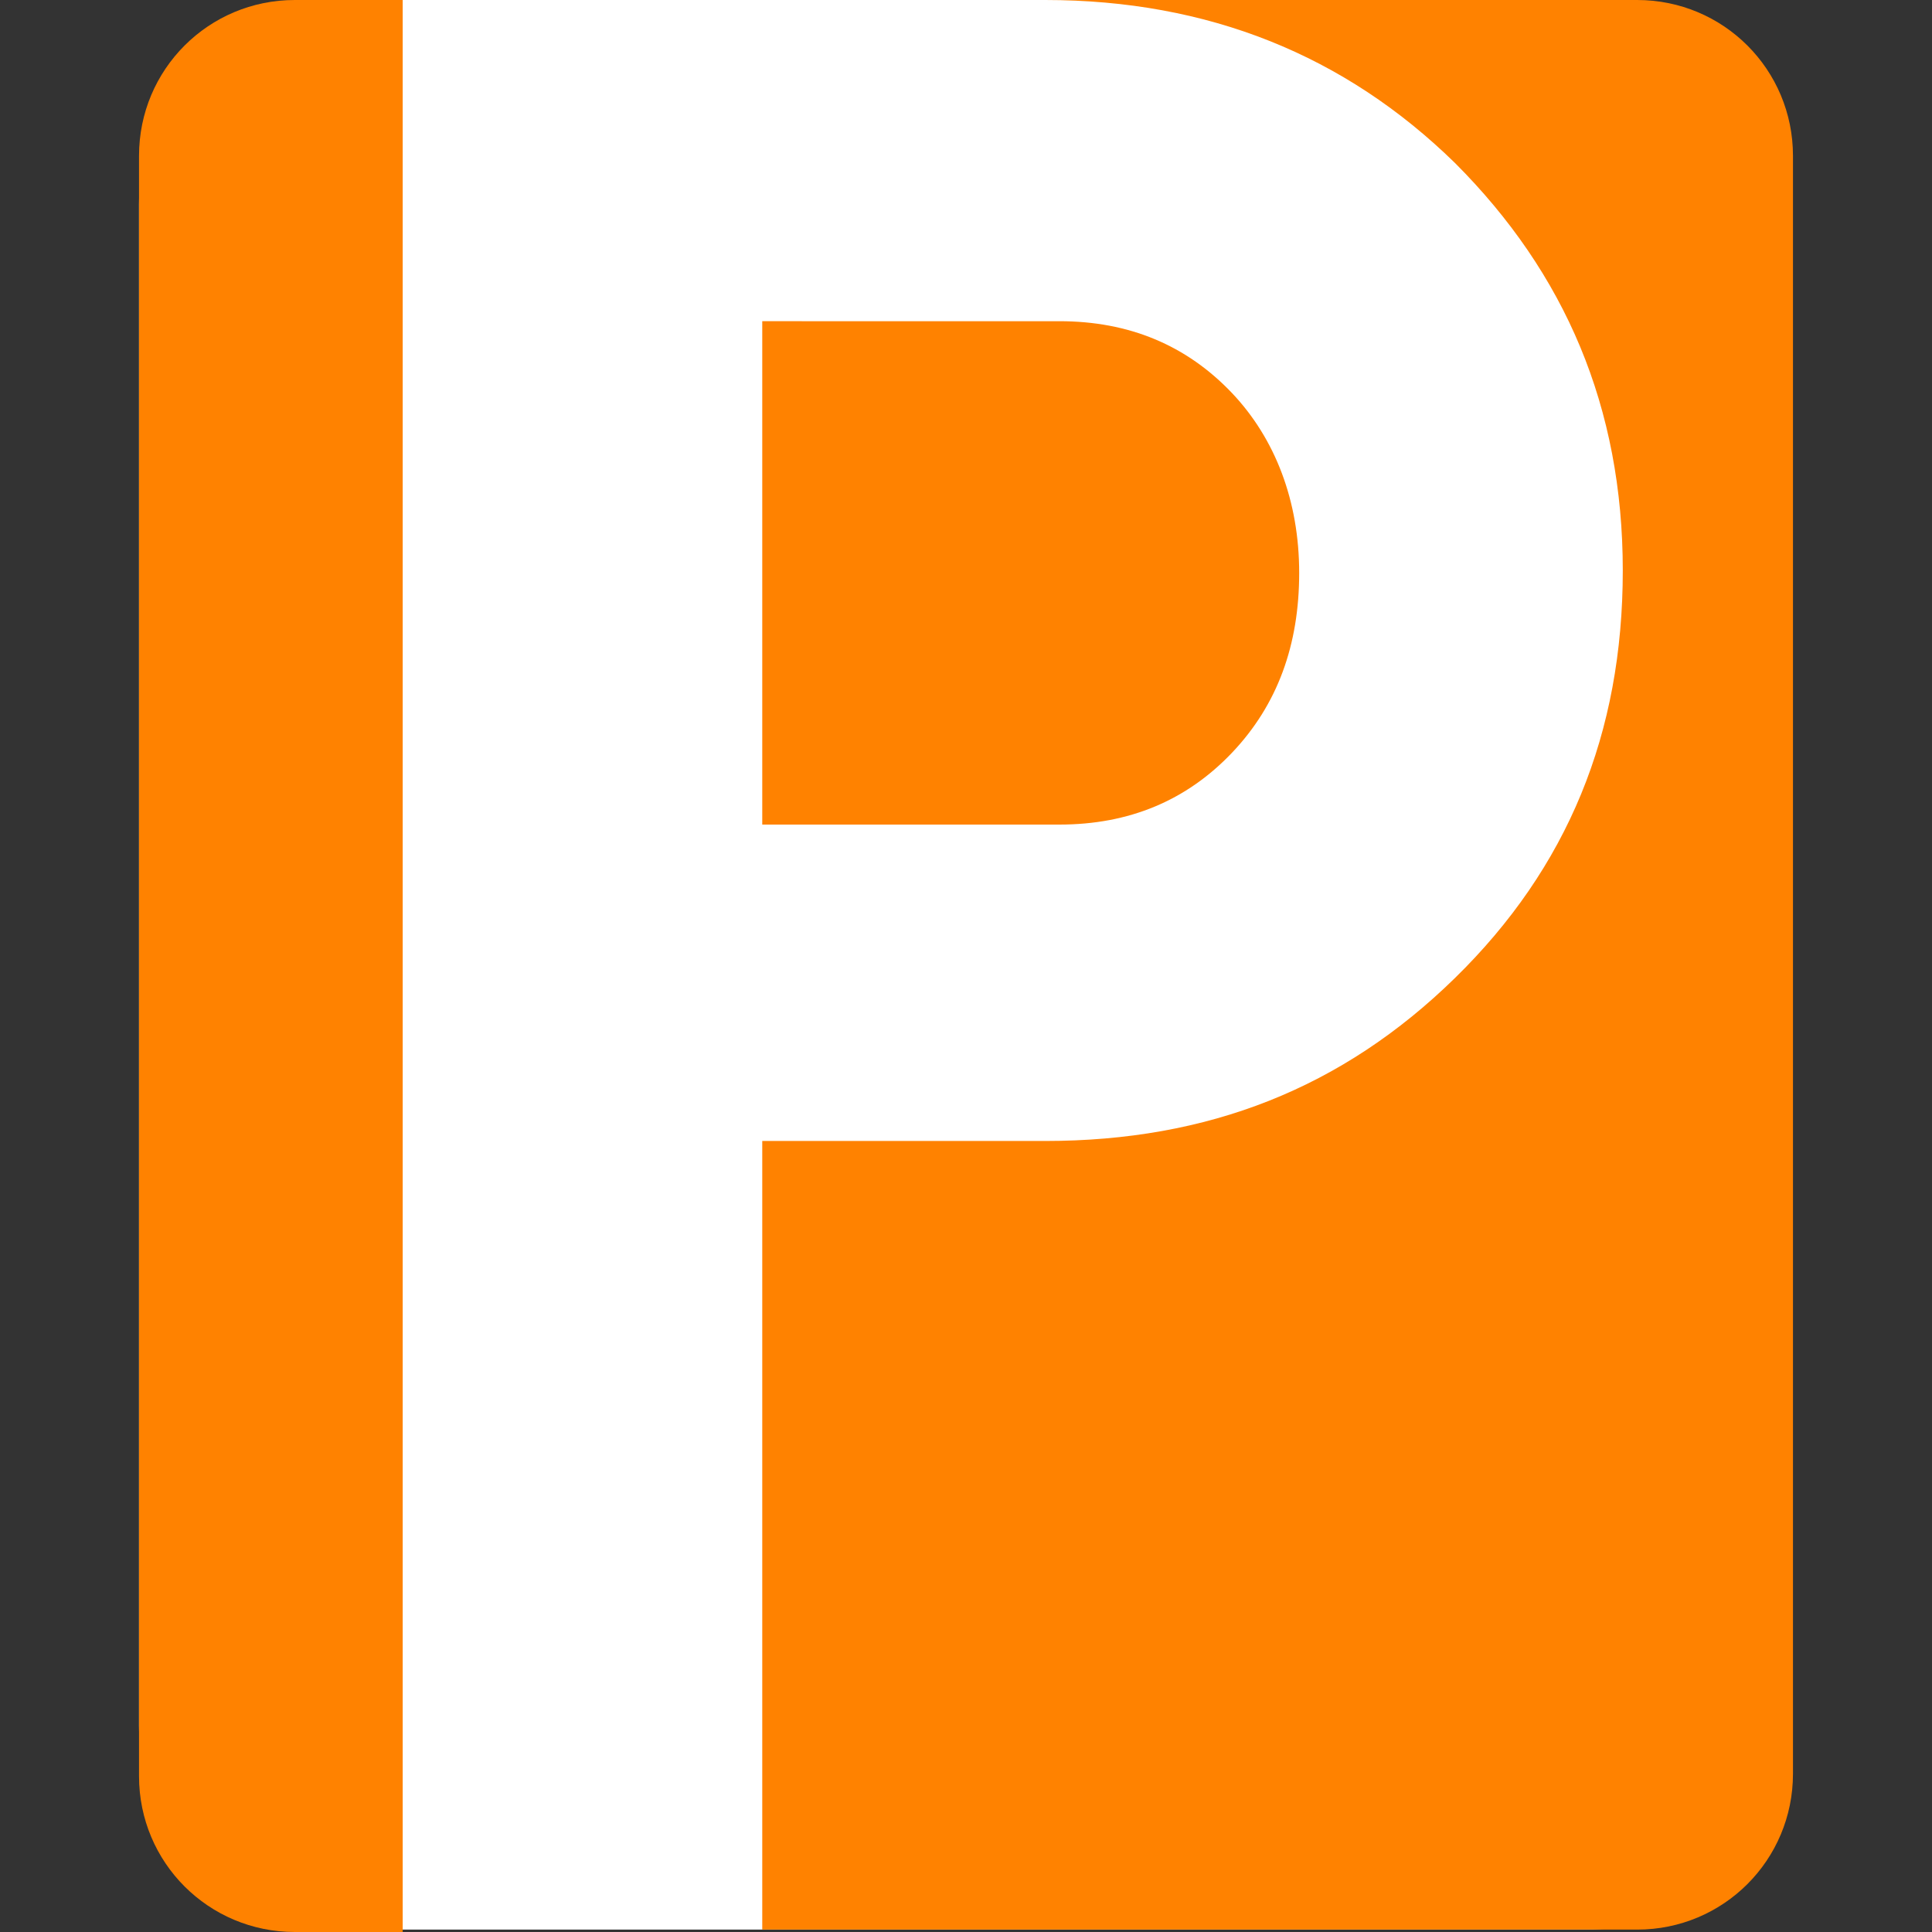
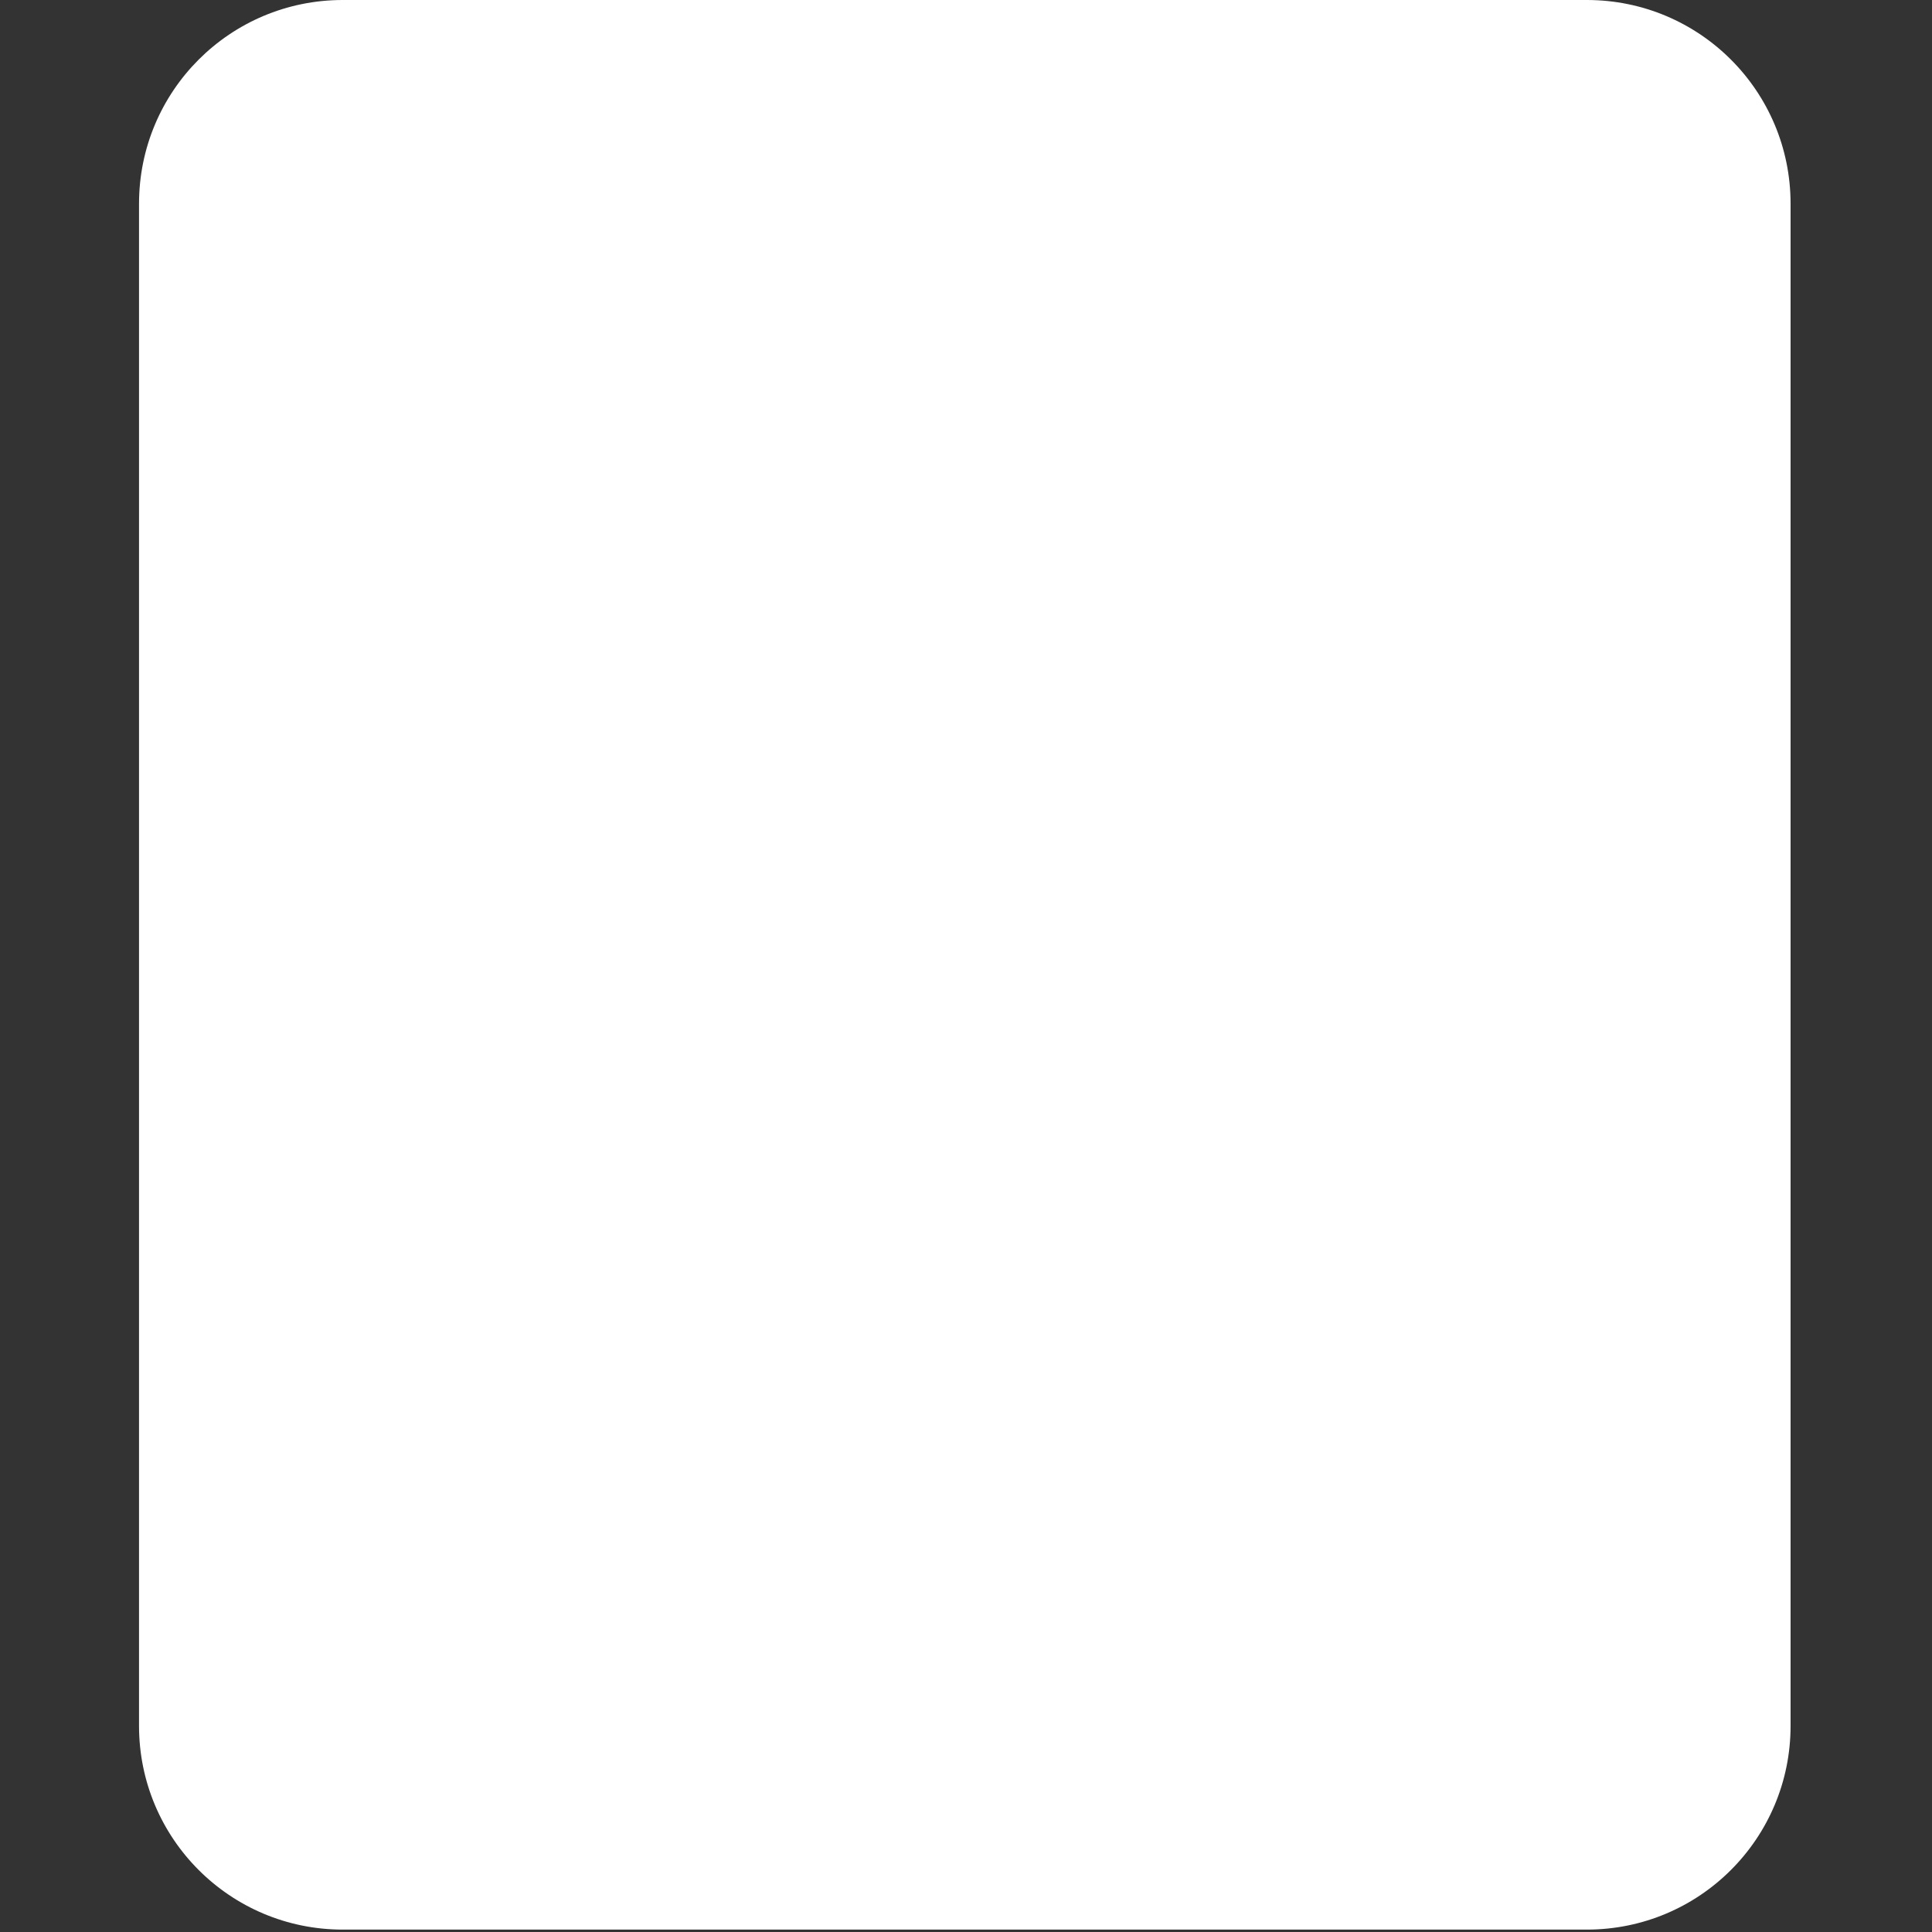
<svg xmlns="http://www.w3.org/2000/svg" version="1.1" id="_Слой_1" x="0px" y="0px" viewBox="0 0 80.6 80.6" style="enable-background:new 0 0 80.6 80.6;" xml:space="preserve">
  <rect x="0" y="0" width="80.6" height="80.6" fill="#333333" stroke="none" />
  <style type="text/css"> .st0{fill:#FFFFFF;} .st1{fill:#FF8200;} </style>
  <path class="st0" d="M14.3,0h51.9c4.7,0,8.5,3.8,8.5,8.5v63.5c0,4.7-3.8,8.5-8.5,8.5H14.3c-4.7,0-8.5-3.8-8.5-8.5V8.5 C5.8,3.8,9.6,0,14.3,0z" />
  <g>
-     <path class="st1" d="M12.3,0h4.5v80.6h-4.5c-3.6,0-6.5-2.9-6.5-6.5V6.5C5.8,2.9,8.7,0,12.3,0z" />
-     <path class="st1" d="M44.2,34.4c2.9,0,5.3-1,7.2-3c1.9-2,2.8-4.5,2.8-7.5s-1-5.6-2.8-7.5c-1.9-2-4.3-3-7.2-3H31.8v21H44.2z" />
-     <path class="st1" d="M43.6,0c6.8,0,12.5,2.3,17.1,6.8c4.6,4.6,7,10.2,7,17s-2.3,12.4-7,17s-10.3,6.8-17.1,6.8H31.8v32.9h36.5 c3.6,0,6.5-2.9,6.5-6.5V6.5c0-3.6-2.9-6.5-6.5-6.5H43.6z" />
-   </g>
+     </g>
</svg>